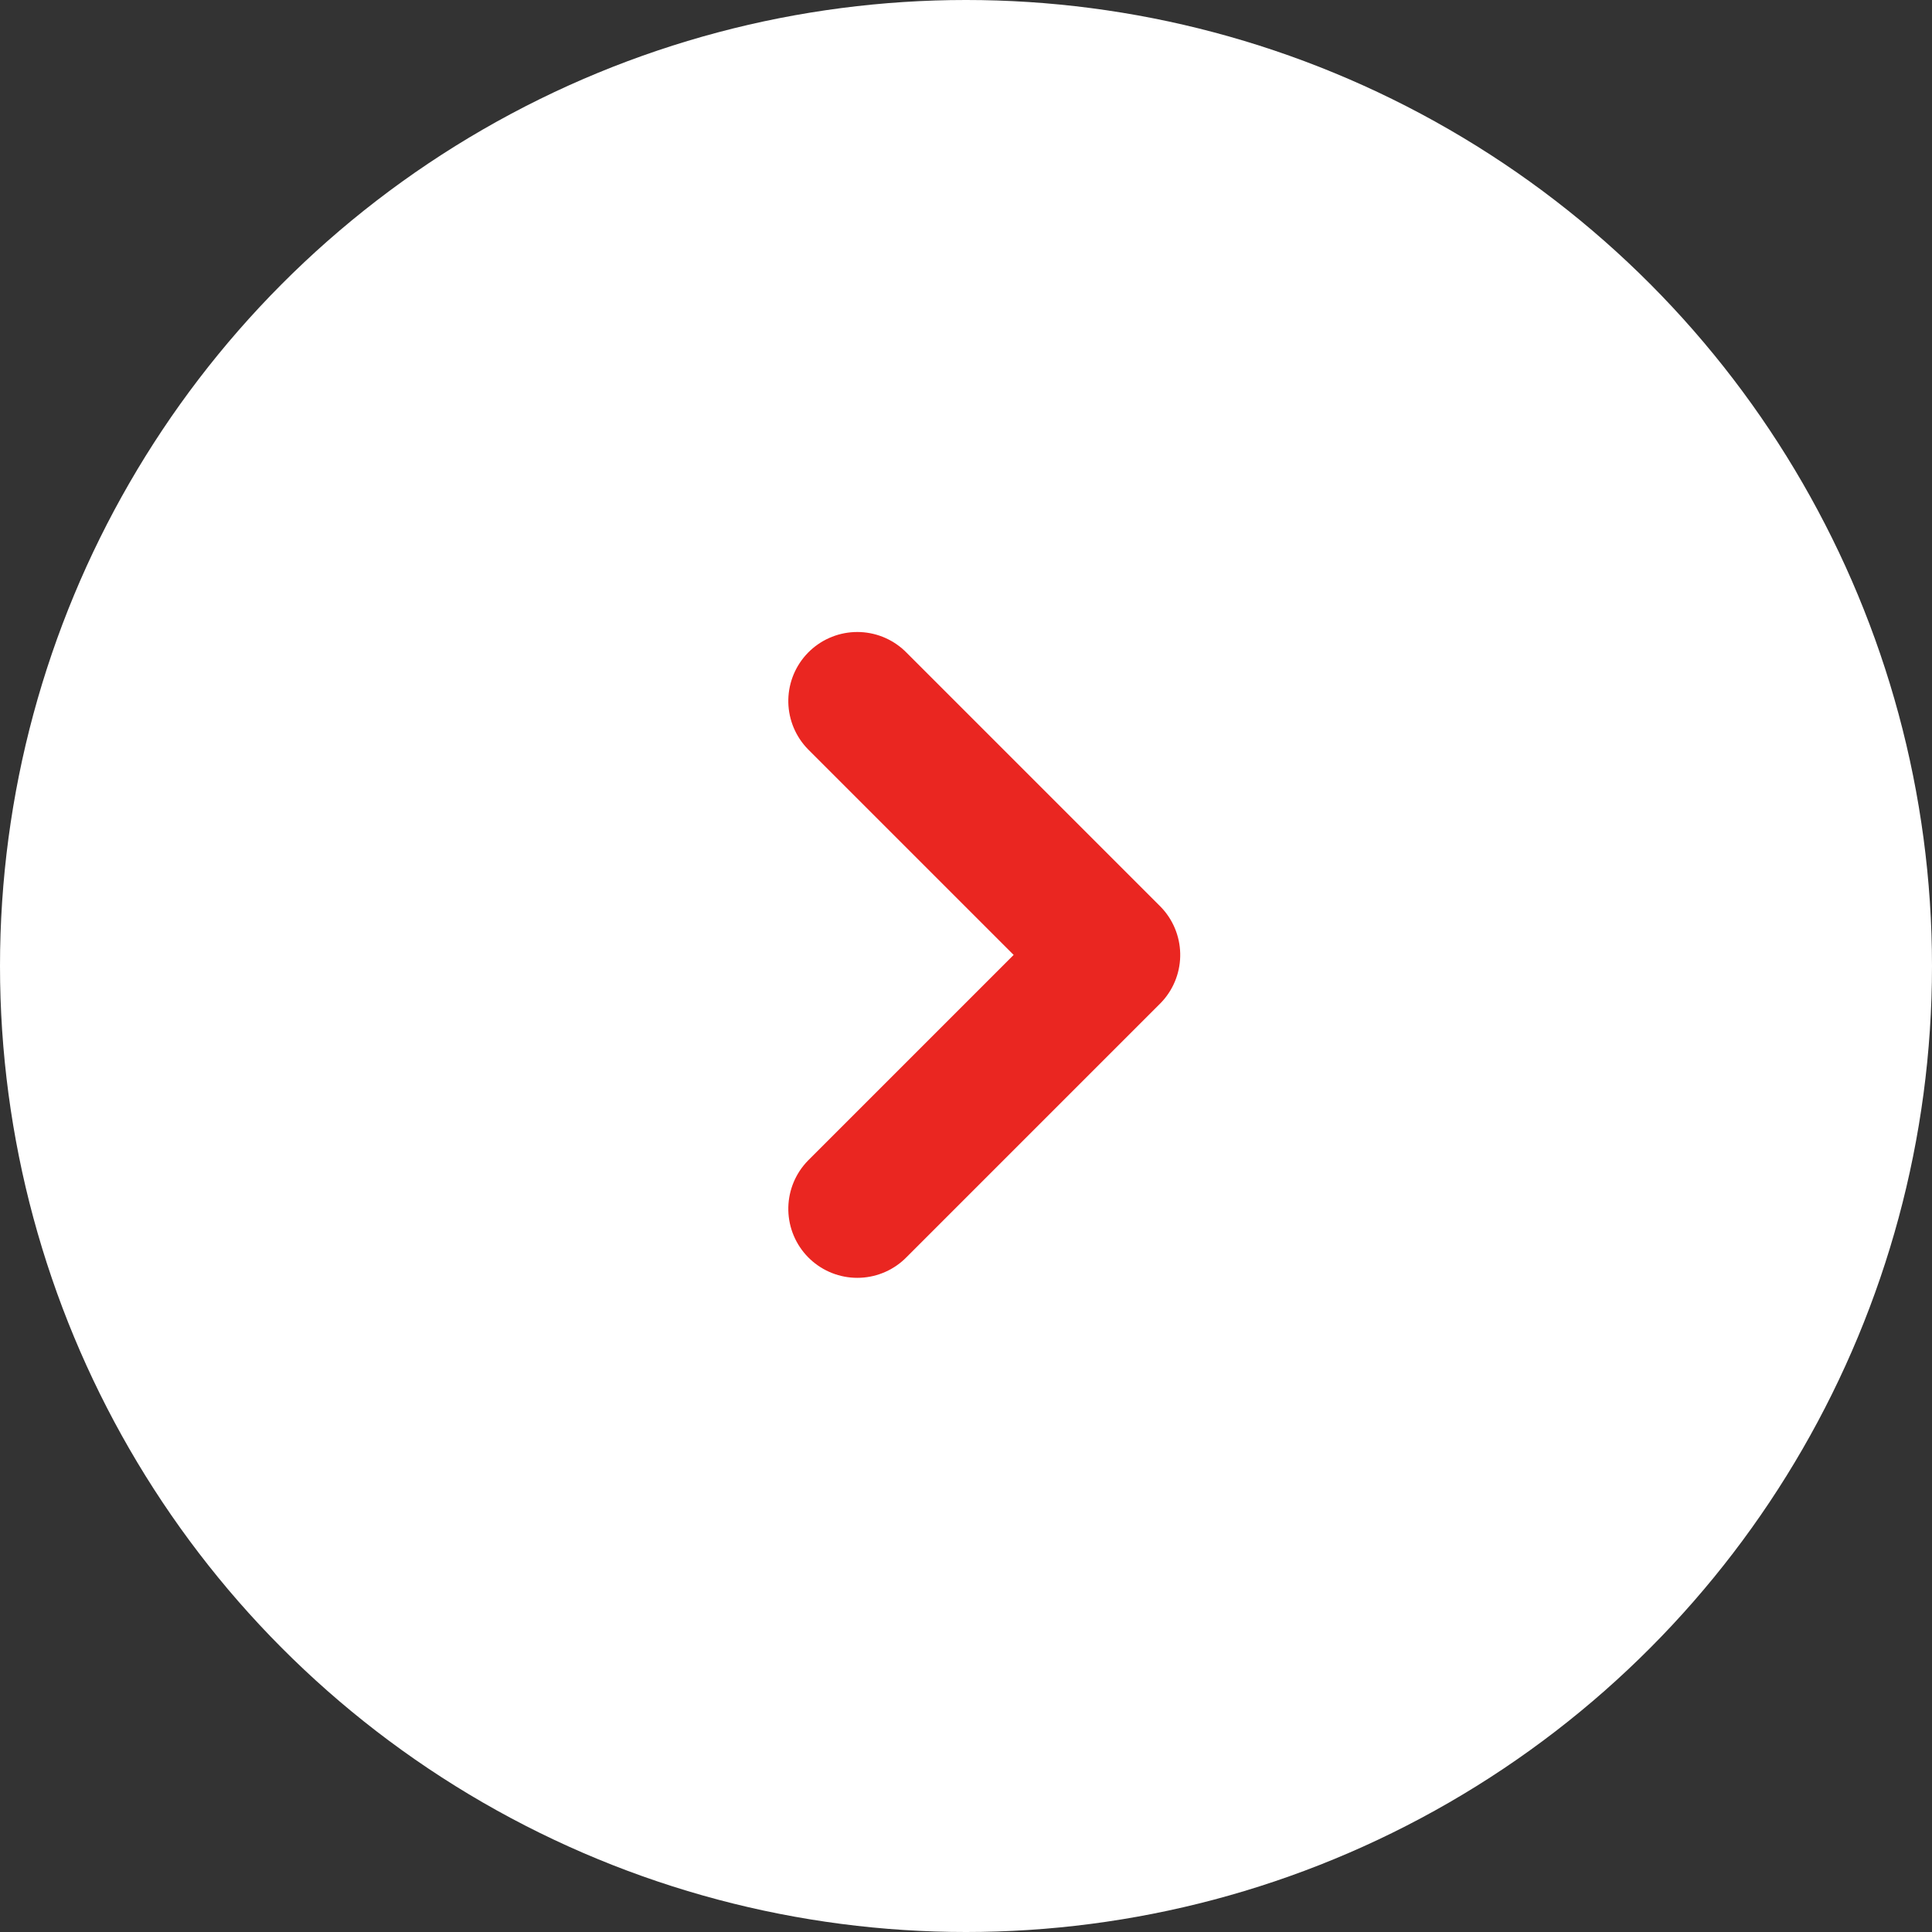
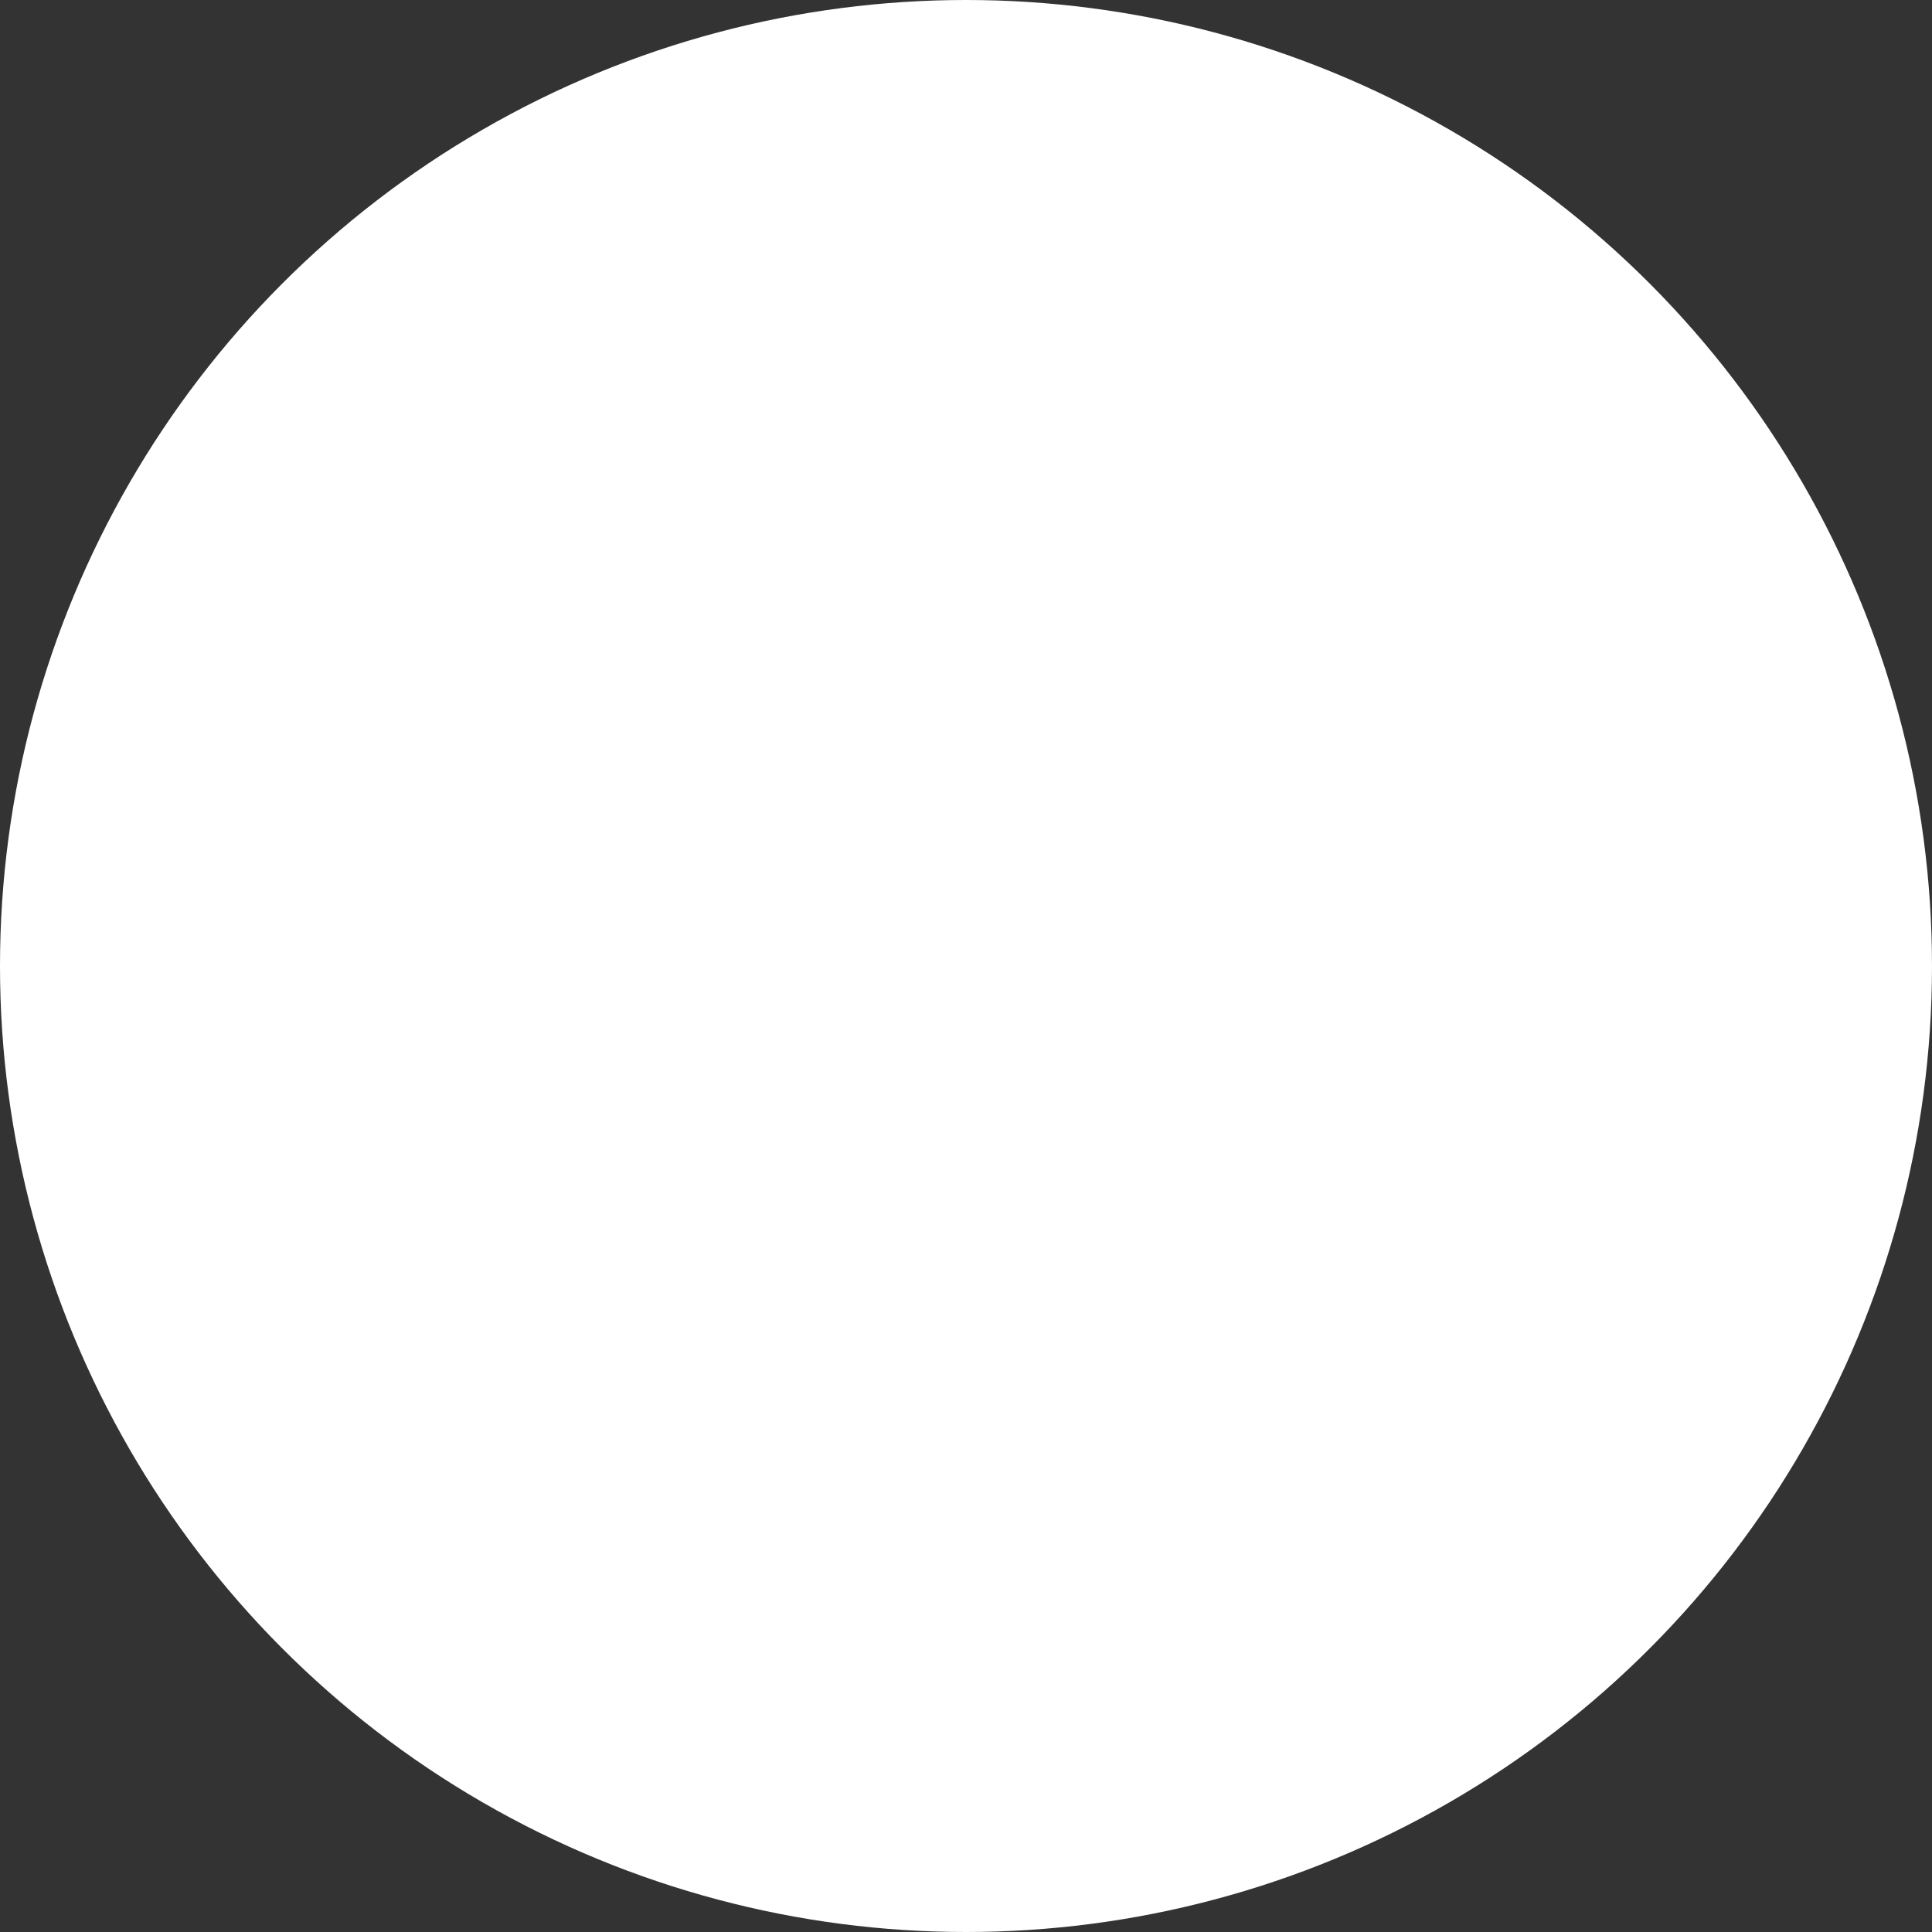
<svg xmlns="http://www.w3.org/2000/svg" width="42" height="42" viewBox="0 0 42 42">
  <rect x="0" y="0" width="42" height="42" fill="#333333" stroke="none" />
  <g id="Grupo_16" data-name="Grupo 16" transform="translate(-939 -993)">
    <circle id="Elipse_1" data-name="Elipse 1" cx="21" cy="21" r="21" transform="translate(939 993)" fill="#fff" />
-     <path id="Trazado_15" data-name="Trazado 15" d="M930.253,1000.326l5.52,5.52,5.52-5.52" transform="translate(-42.689 1949.532) rotate(-90)" fill="none" stroke="#ea2621" stroke-linecap="round" stroke-linejoin="round" stroke-width="3" />
  </g>
</svg>